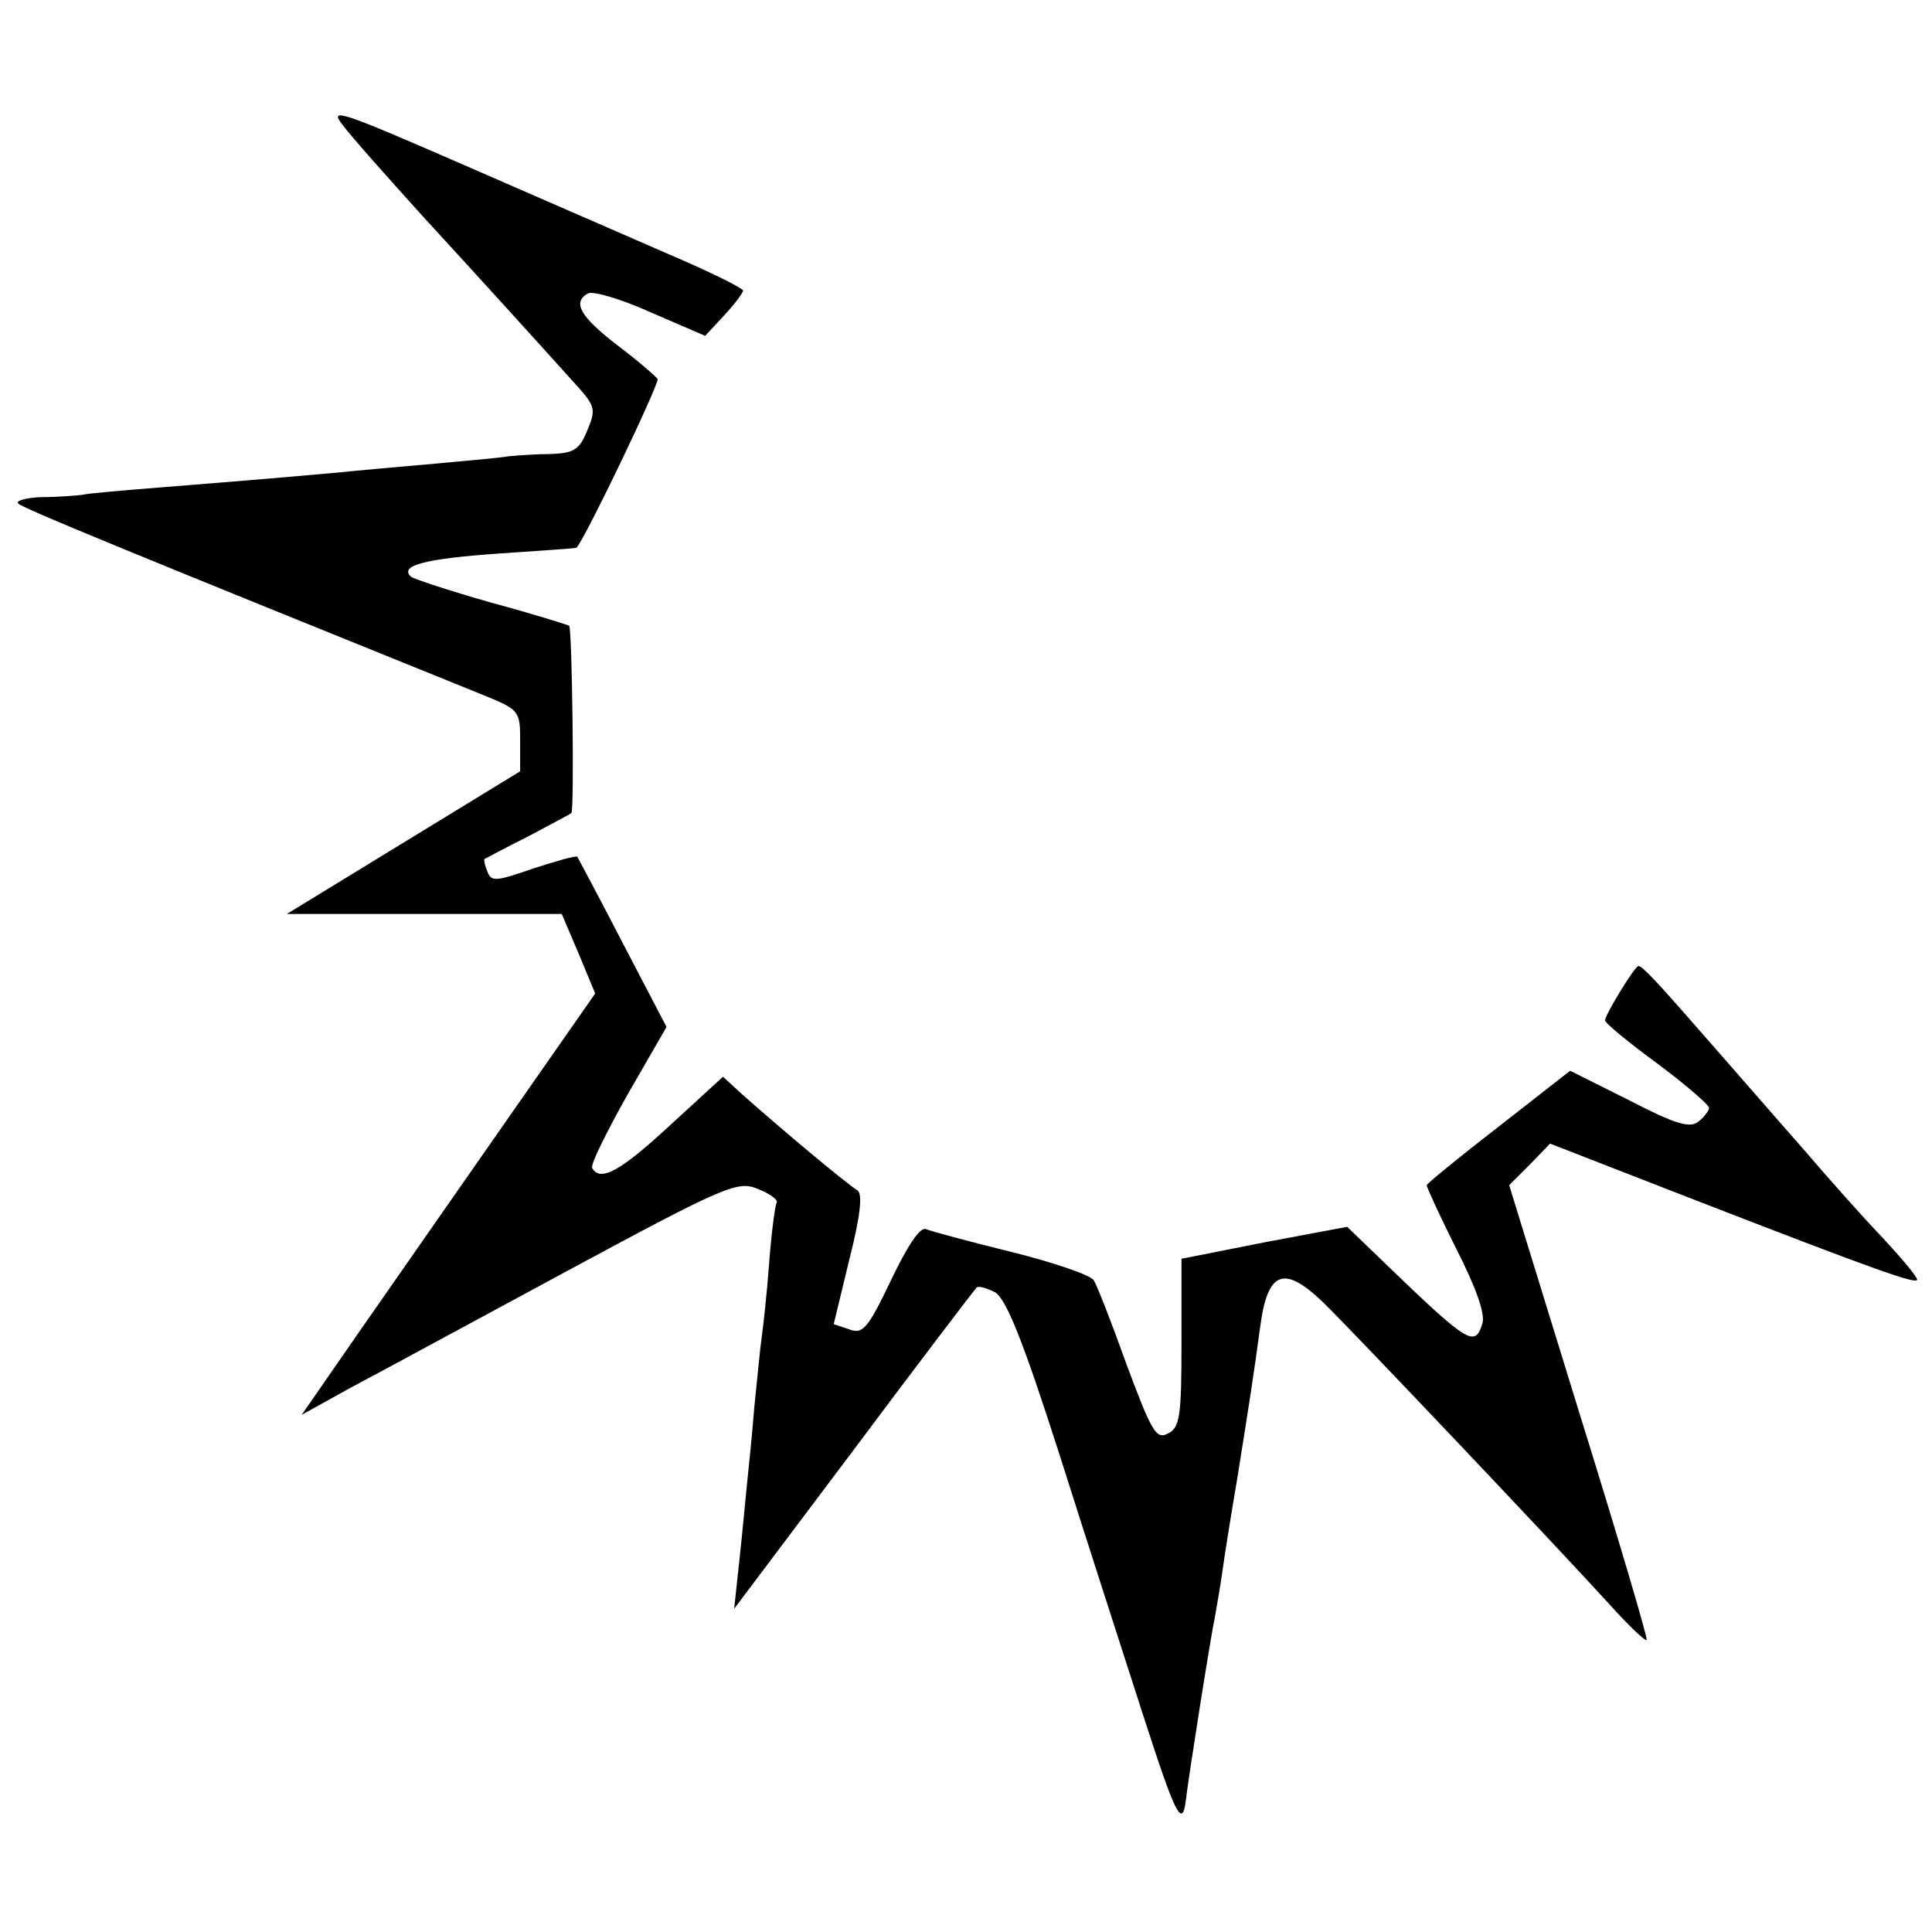
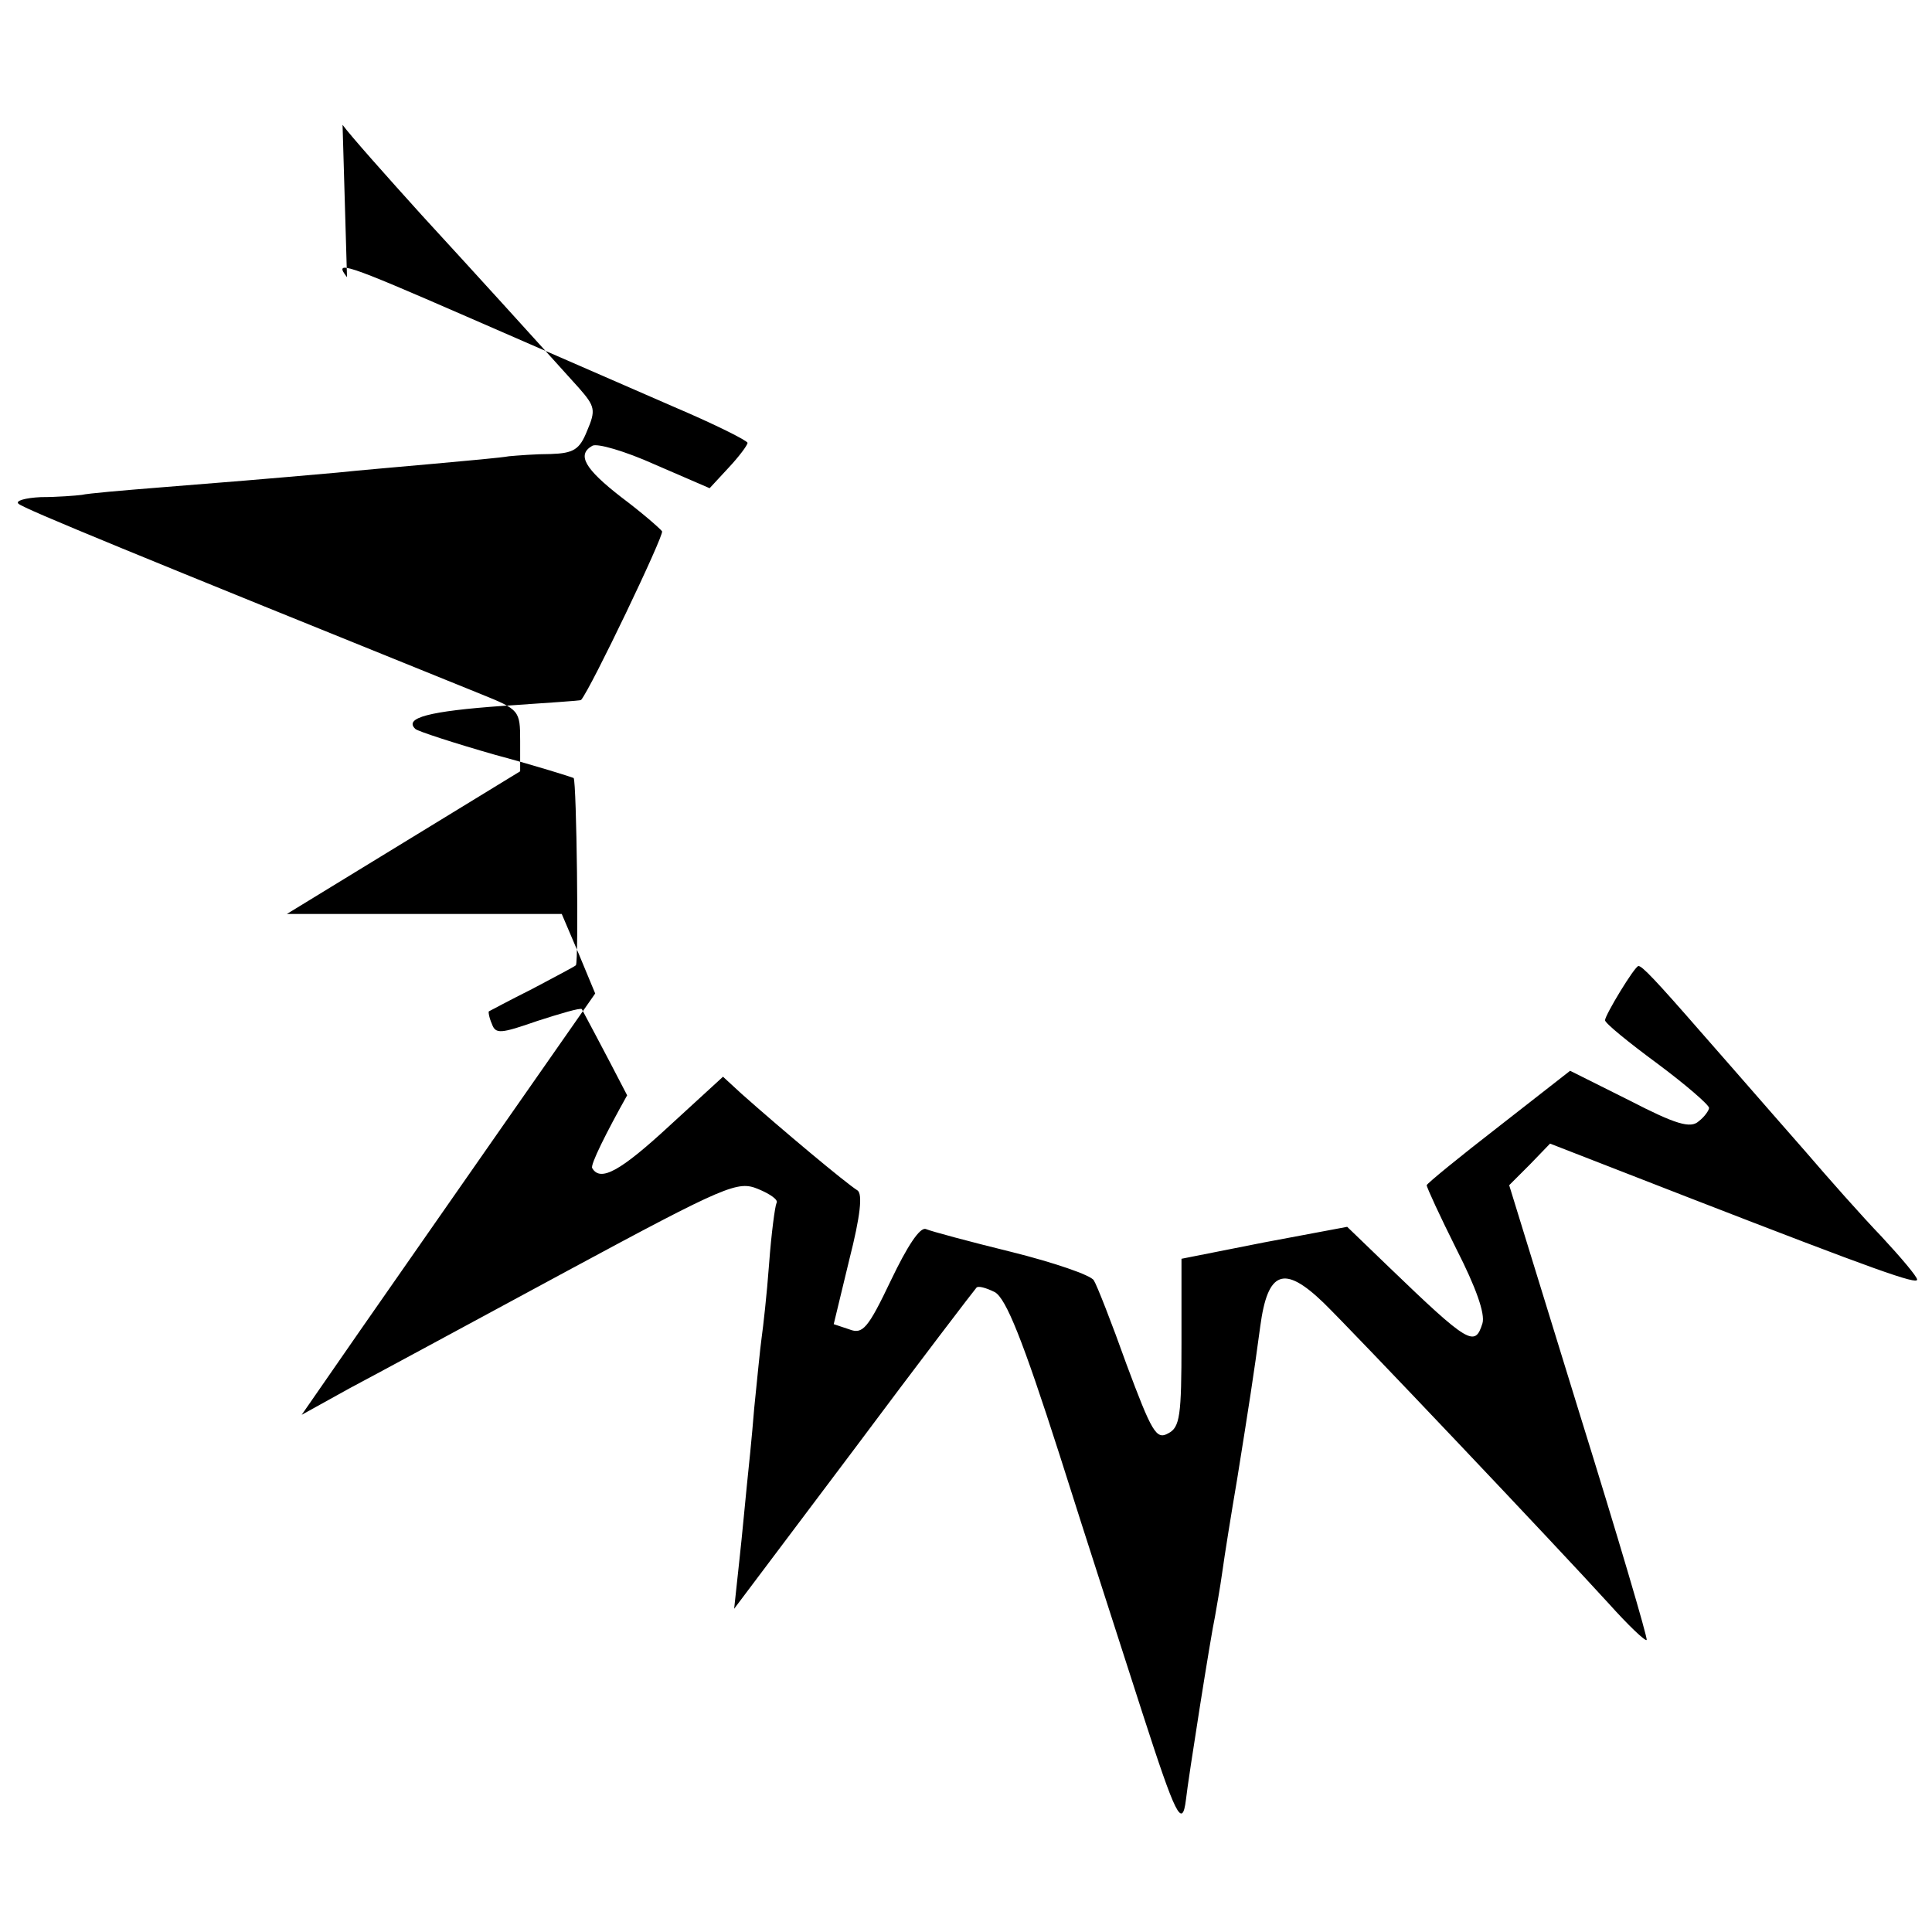
<svg xmlns="http://www.w3.org/2000/svg" version="1.0" width="260pt" height="260pt" viewBox="0 0 260 260" preserveAspectRatio="xMidYMid meet">
  <g transform="translate(0,260) scale(0.1,-0.1)" fill="#000000" stroke="none">
-     <path d="M461 2432 c11 -15 60 -70 107 -122 78 -85 138 -151 211 -232 22 -25 23 -30 11 -58 -10 -25 -18 -30 -49 -31 -20 0 -45 -2 -56 -3 -11 -2 -56 -6 -100 -10 -44 -4 -103 -9 -131 -12 -101 -9 -151 -13 -239 -20 -50 -4 -97 -8 -105 -10 -8 -1 -33 -3 -55 -3 -21 -1 -35 -5 -30 -9 8 -7 157 -68 622 -256 52 -21 53 -22 53 -63 l0 -41 -157 -96 -157 -96 185 0 185 0 23 -54 22 -53 -118 -169 c-65 -93 -154 -221 -198 -284 l-79 -114 65 36 c36 19 167 90 293 158 215 116 229 121 256 110 17 -7 28 -15 25 -19 -2 -4 -7 -41 -10 -82 -3 -41 -8 -85 -10 -99 -2 -14 -6 -56 -10 -95 -3 -38 -8 -86 -10 -105 -2 -19 -6 -64 -10 -100 l-7 -65 161 214 c88 118 163 216 165 218 2 3 13 0 25 -6 15 -9 37 -63 87 -219 36 -114 87 -271 112 -349 44 -136 53 -155 58 -115 3 28 34 224 39 246 2 12 7 39 10 61 3 22 12 78 20 125 16 100 22 138 31 205 10 75 32 83 85 32 40 -39 313 -327 384 -405 26 -29 49 -51 51 -49 2 1 -39 140 -91 307 l-94 305 28 28 27 28 185 -72 c255 -99 309 -118 309 -111 0 4 -22 30 -48 58 -26 27 -72 79 -102 114 -30 34 -62 71 -70 80 -8 9 -40 46 -70 80 -61 70 -80 90 -85 90 -5 0 -45 -66 -45 -73 0 -4 32 -30 70 -58 39 -29 70 -56 70 -60 0 -3 -6 -12 -14 -18 -11 -10 -31 -4 -93 28 l-80 40 -96 -75 c-53 -41 -97 -77 -97 -79 0 -3 18 -42 40 -86 26 -51 39 -87 35 -100 -10 -32 -18 -28 -126 76 l-56 54 -112 -21 -111 -22 0 -113 c0 -98 -2 -114 -18 -122 -16 -9 -22 2 -56 93 -20 56 -40 107 -44 113 -4 7 -54 24 -110 38 -57 14 -109 28 -116 31 -8 3 -25 -23 -47 -69 -31 -65 -38 -73 -56 -66 l-21 7 21 87 c15 59 18 88 11 93 -16 10 -102 82 -156 130 l-25 23 -72 -66 c-66 -61 -93 -76 -104 -57 -3 4 19 48 47 98 l53 92 -59 113 c-32 62 -60 114 -61 116 -2 2 -29 -6 -60 -16 -49 -17 -56 -18 -61 -4 -4 9 -5 17 -4 17 2 1 28 15 58 30 30 16 57 30 59 32 4 4 1 247 -3 252 -2 1 -49 16 -105 31 -56 16 -105 32 -108 35 -16 15 19 24 117 31 58 4 106 7 106 8 13 15 112 222 109 227 -3 4 -27 25 -55 46 -49 38 -60 57 -39 69 6 4 44 -7 84 -25 l74 -32 25 27 c15 16 26 31 26 34 0 3 -44 25 -98 48 -53 23 -179 78 -280 122 -163 71 -180 77 -161 53z" />
+     <path d="M461 2432 c11 -15 60 -70 107 -122 78 -85 138 -151 211 -232 22 -25 23 -30 11 -58 -10 -25 -18 -30 -49 -31 -20 0 -45 -2 -56 -3 -11 -2 -56 -6 -100 -10 -44 -4 -103 -9 -131 -12 -101 -9 -151 -13 -239 -20 -50 -4 -97 -8 -105 -10 -8 -1 -33 -3 -55 -3 -21 -1 -35 -5 -30 -9 8 -7 157 -68 622 -256 52 -21 53 -22 53 -63 l0 -41 -157 -96 -157 -96 185 0 185 0 23 -54 22 -53 -118 -169 c-65 -93 -154 -221 -198 -284 l-79 -114 65 36 c36 19 167 90 293 158 215 116 229 121 256 110 17 -7 28 -15 25 -19 -2 -4 -7 -41 -10 -82 -3 -41 -8 -85 -10 -99 -2 -14 -6 -56 -10 -95 -3 -38 -8 -86 -10 -105 -2 -19 -6 -64 -10 -100 l-7 -65 161 214 c88 118 163 216 165 218 2 3 13 0 25 -6 15 -9 37 -63 87 -219 36 -114 87 -271 112 -349 44 -136 53 -155 58 -115 3 28 34 224 39 246 2 12 7 39 10 61 3 22 12 78 20 125 16 100 22 138 31 205 10 75 32 83 85 32 40 -39 313 -327 384 -405 26 -29 49 -51 51 -49 2 1 -39 140 -91 307 l-94 305 28 28 27 28 185 -72 c255 -99 309 -118 309 -111 0 4 -22 30 -48 58 -26 27 -72 79 -102 114 -30 34 -62 71 -70 80 -8 9 -40 46 -70 80 -61 70 -80 90 -85 90 -5 0 -45 -66 -45 -73 0 -4 32 -30 70 -58 39 -29 70 -56 70 -60 0 -3 -6 -12 -14 -18 -11 -10 -31 -4 -93 28 l-80 40 -96 -75 c-53 -41 -97 -77 -97 -79 0 -3 18 -42 40 -86 26 -51 39 -87 35 -100 -10 -32 -18 -28 -126 76 l-56 54 -112 -21 -111 -22 0 -113 c0 -98 -2 -114 -18 -122 -16 -9 -22 2 -56 93 -20 56 -40 107 -44 113 -4 7 -54 24 -110 38 -57 14 -109 28 -116 31 -8 3 -25 -23 -47 -69 -31 -65 -38 -73 -56 -66 l-21 7 21 87 c15 59 18 88 11 93 -16 10 -102 82 -156 130 l-25 23 -72 -66 c-66 -61 -93 -76 -104 -57 -3 4 19 48 47 98 c-32 62 -60 114 -61 116 -2 2 -29 -6 -60 -16 -49 -17 -56 -18 -61 -4 -4 9 -5 17 -4 17 2 1 28 15 58 30 30 16 57 30 59 32 4 4 1 247 -3 252 -2 1 -49 16 -105 31 -56 16 -105 32 -108 35 -16 15 19 24 117 31 58 4 106 7 106 8 13 15 112 222 109 227 -3 4 -27 25 -55 46 -49 38 -60 57 -39 69 6 4 44 -7 84 -25 l74 -32 25 27 c15 16 26 31 26 34 0 3 -44 25 -98 48 -53 23 -179 78 -280 122 -163 71 -180 77 -161 53z" />
  </g>
</svg>